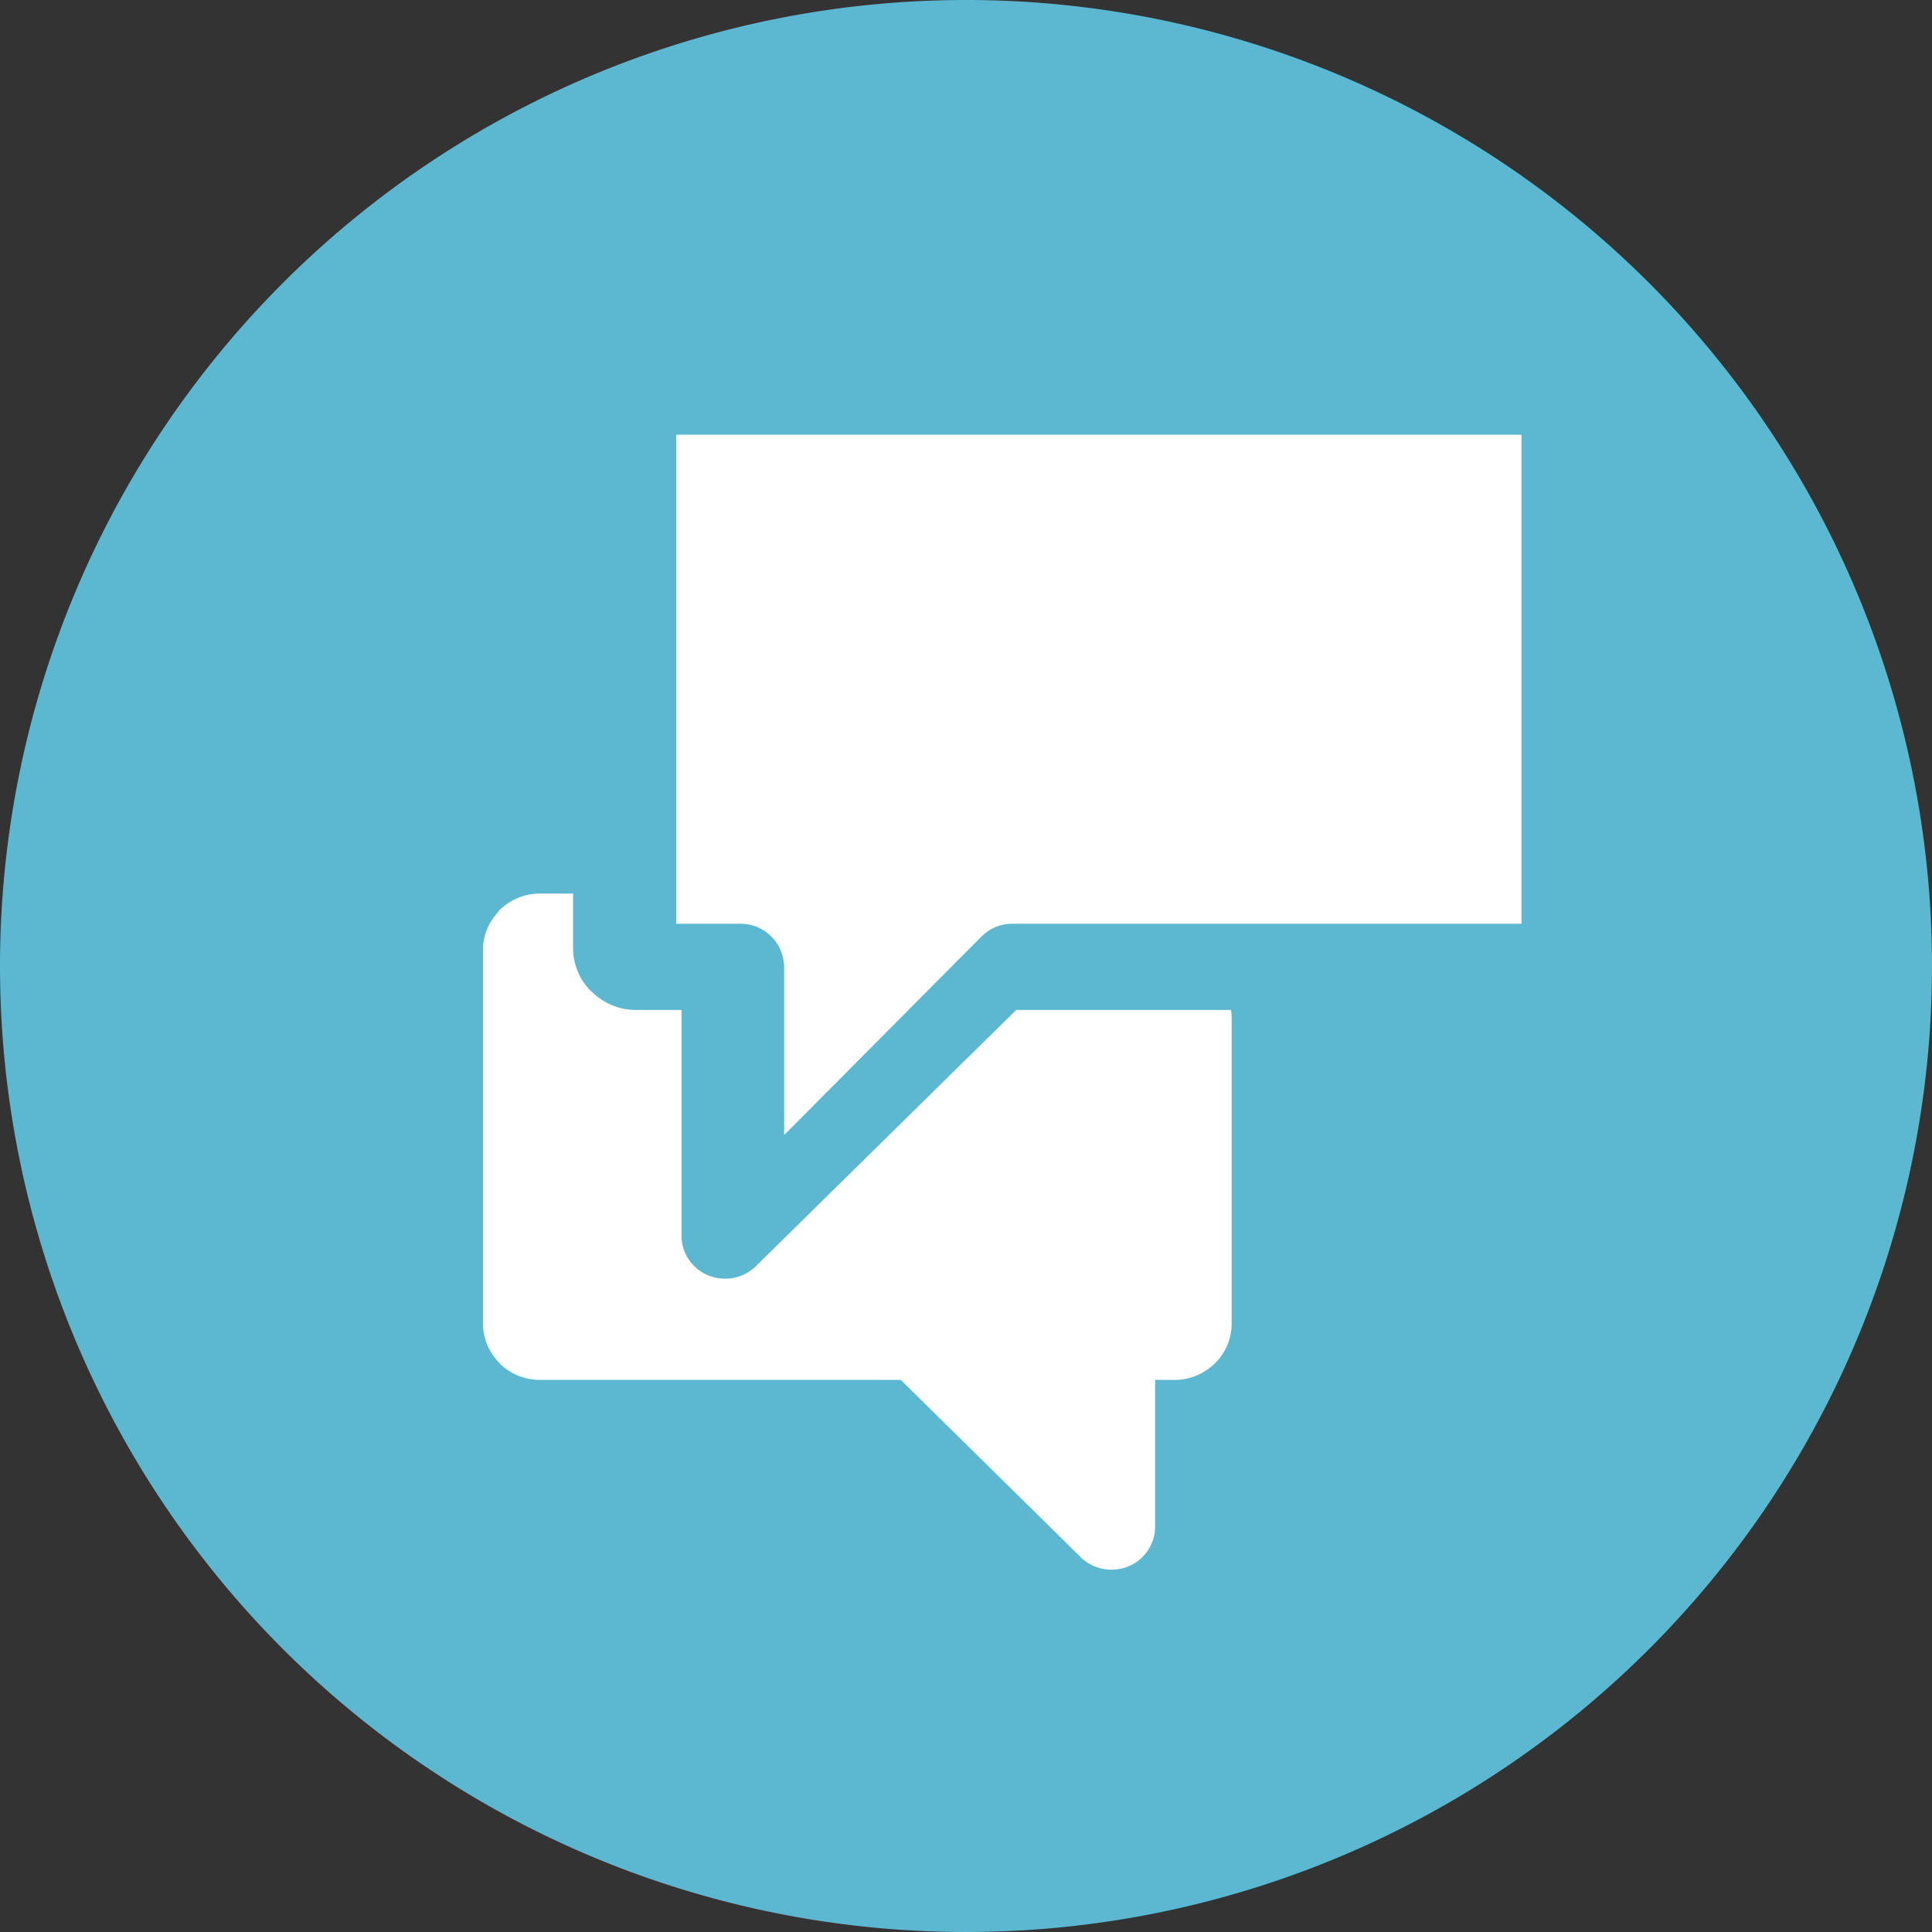
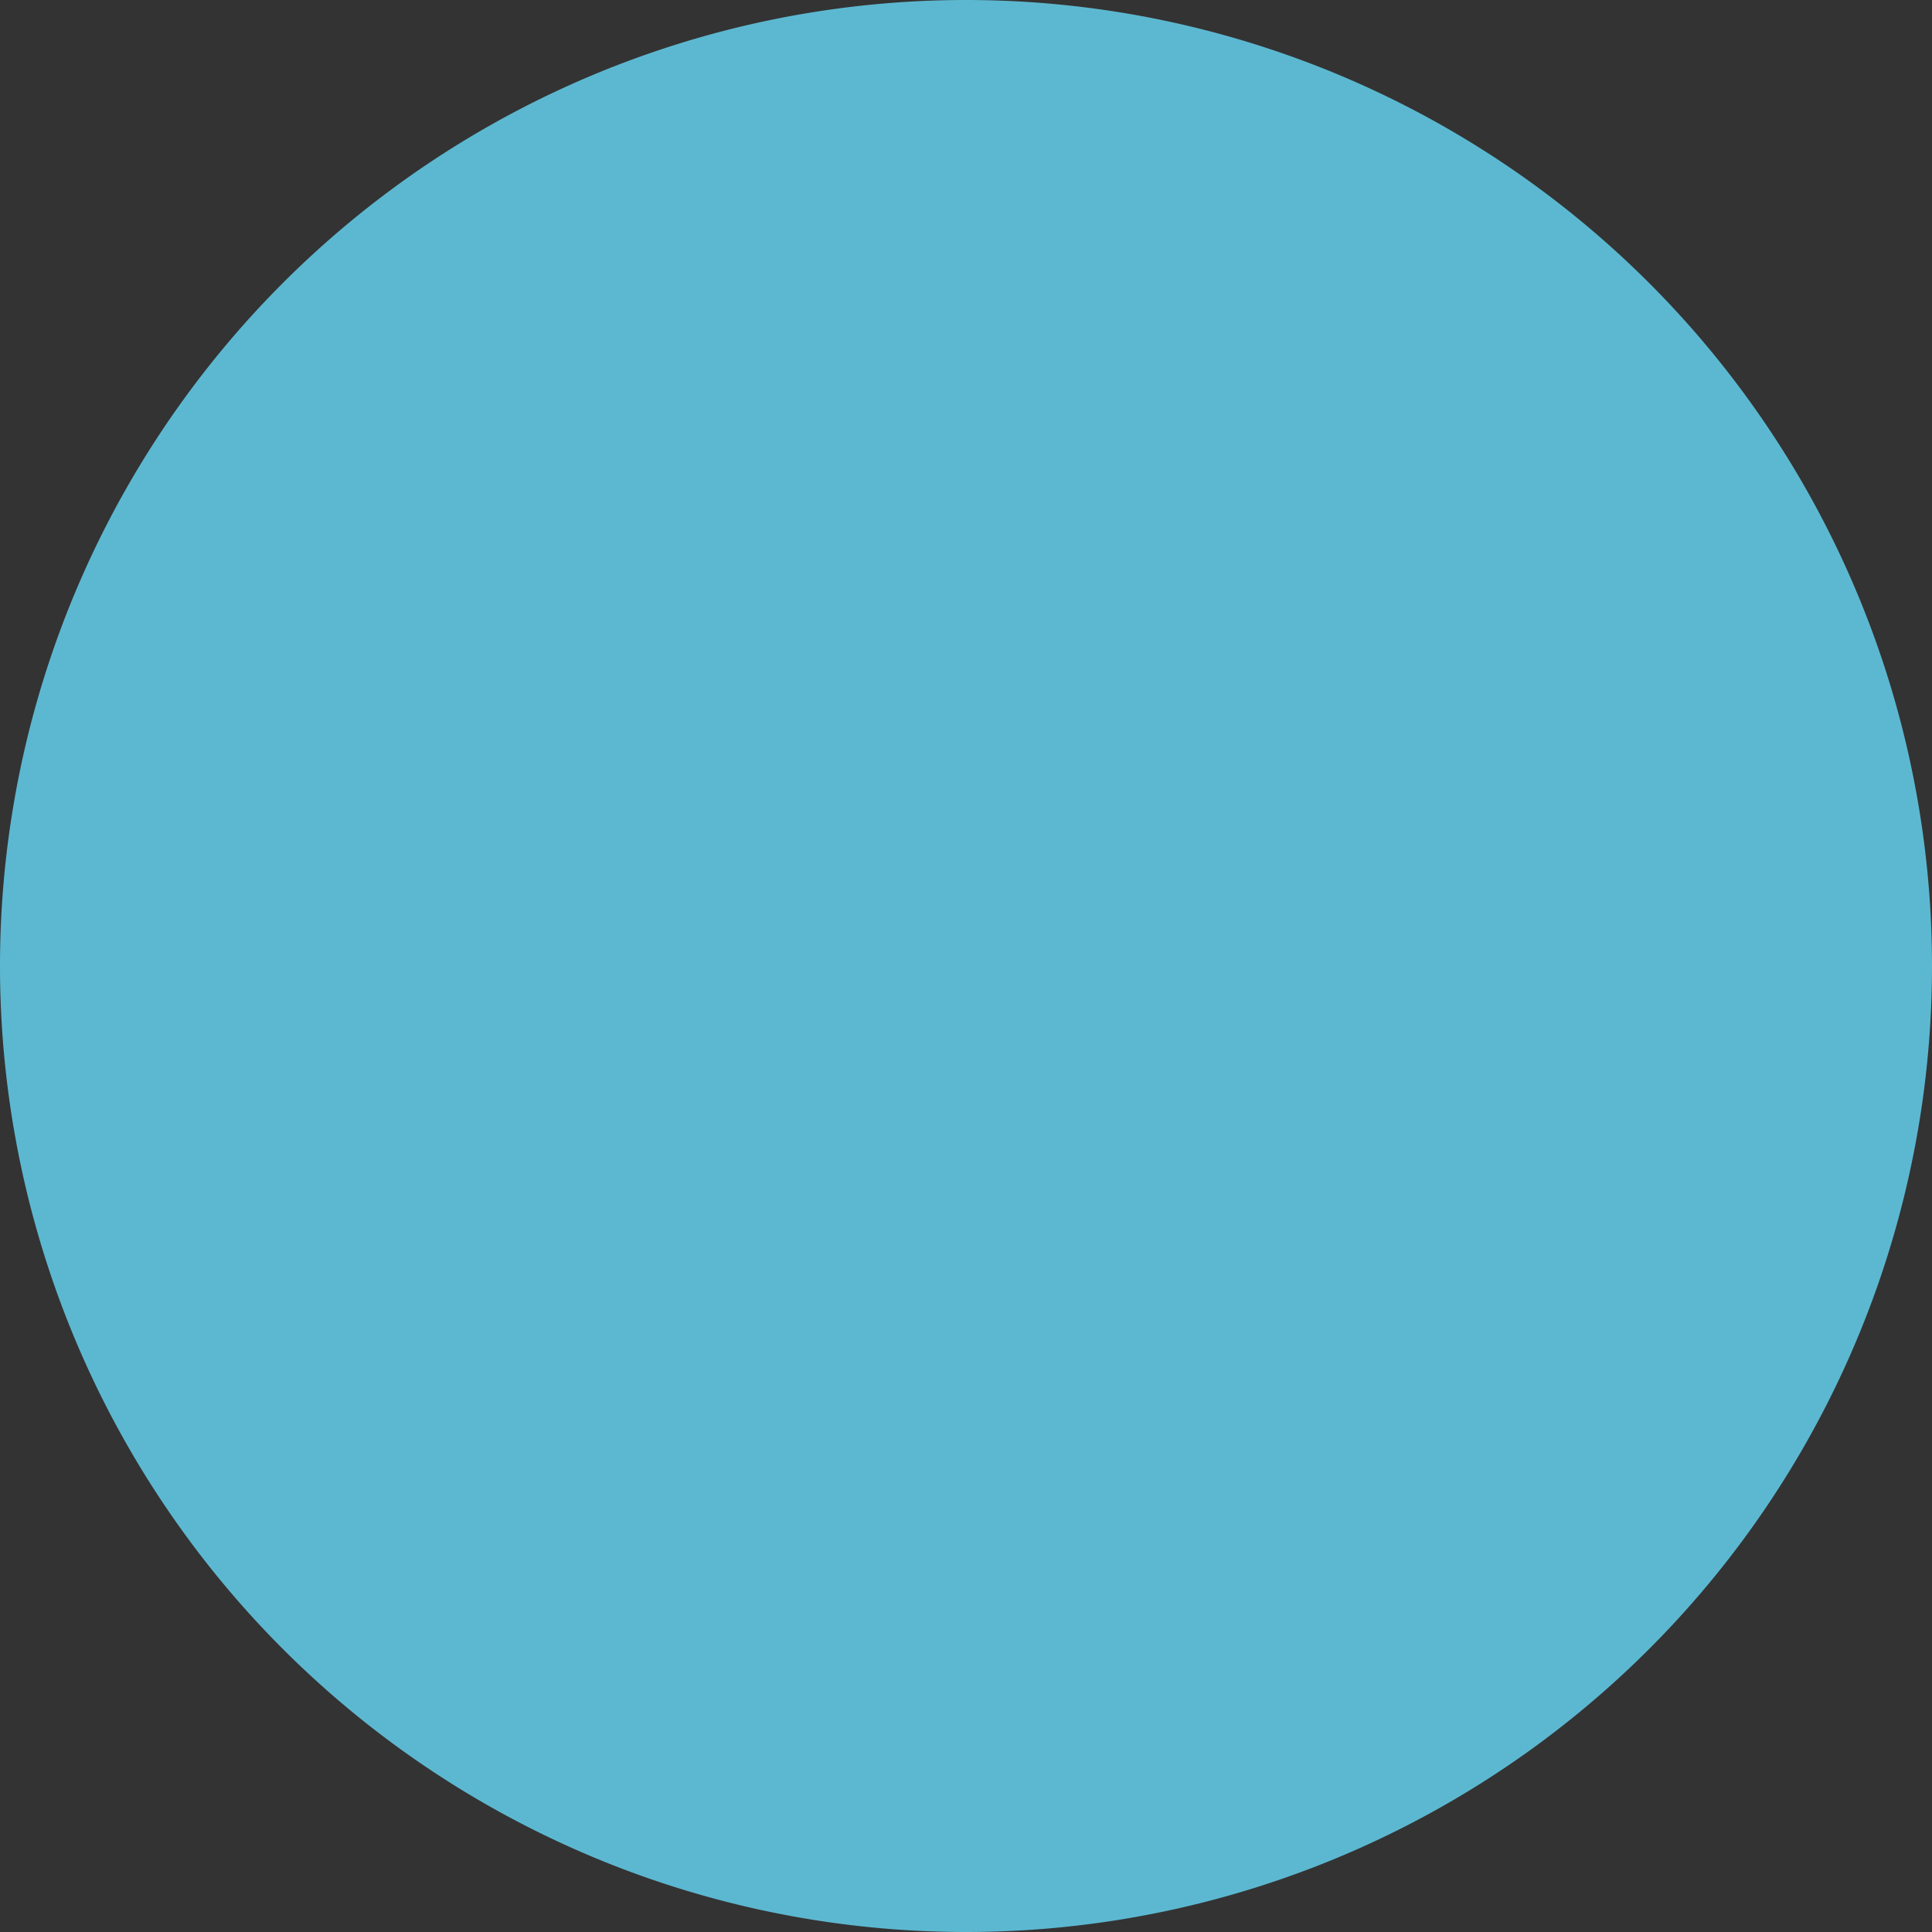
<svg xmlns="http://www.w3.org/2000/svg" width="80" height="80" viewBox="0 0 80 80">
  <rect x="0" y="0" width="80" height="80" fill="#333333" stroke="none" />
  <path fill="#5cb8d1" d="M0 40a40 40 0 1 1 80 0 40 40 0 0 1-80 0z" />
-   <path fill="#fff" d="M22.37 37h1.36v2.25c0 .71.29 1.35.76 1.81h.01c.47.47 1.12.76 1.83.76h1.89v9.35c0 .46.18.91.53 1.26.7.69 1.85.69 2.55 0l10.78-10.61h8.89c.02.1.03.21.03.32v12.67a2.3 2.3 0 0 1-.69 1.64l-.01.01c-.43.42-1.02.68-1.67.68h-.8v6.08c0 .46-.18.91-.53 1.26-.7.69-1.85.69-2.55 0l-7.45-7.34H22.37c-.66 0-1.25-.26-1.68-.68h.01a2.33 2.33 0 0 1-.7-1.65V39.33c0-.54.19-1.04.52-1.44l.17-.21a2.39 2.39 0 0 1 1.68-.68" />
-   <path fill="#fff" d="M63 18H28v20.25h2.67c.99 0 1.8.81 1.8 1.81V47l8.15-8.2c.33-.34.78-.55 1.29-.55H63z" />
</svg>